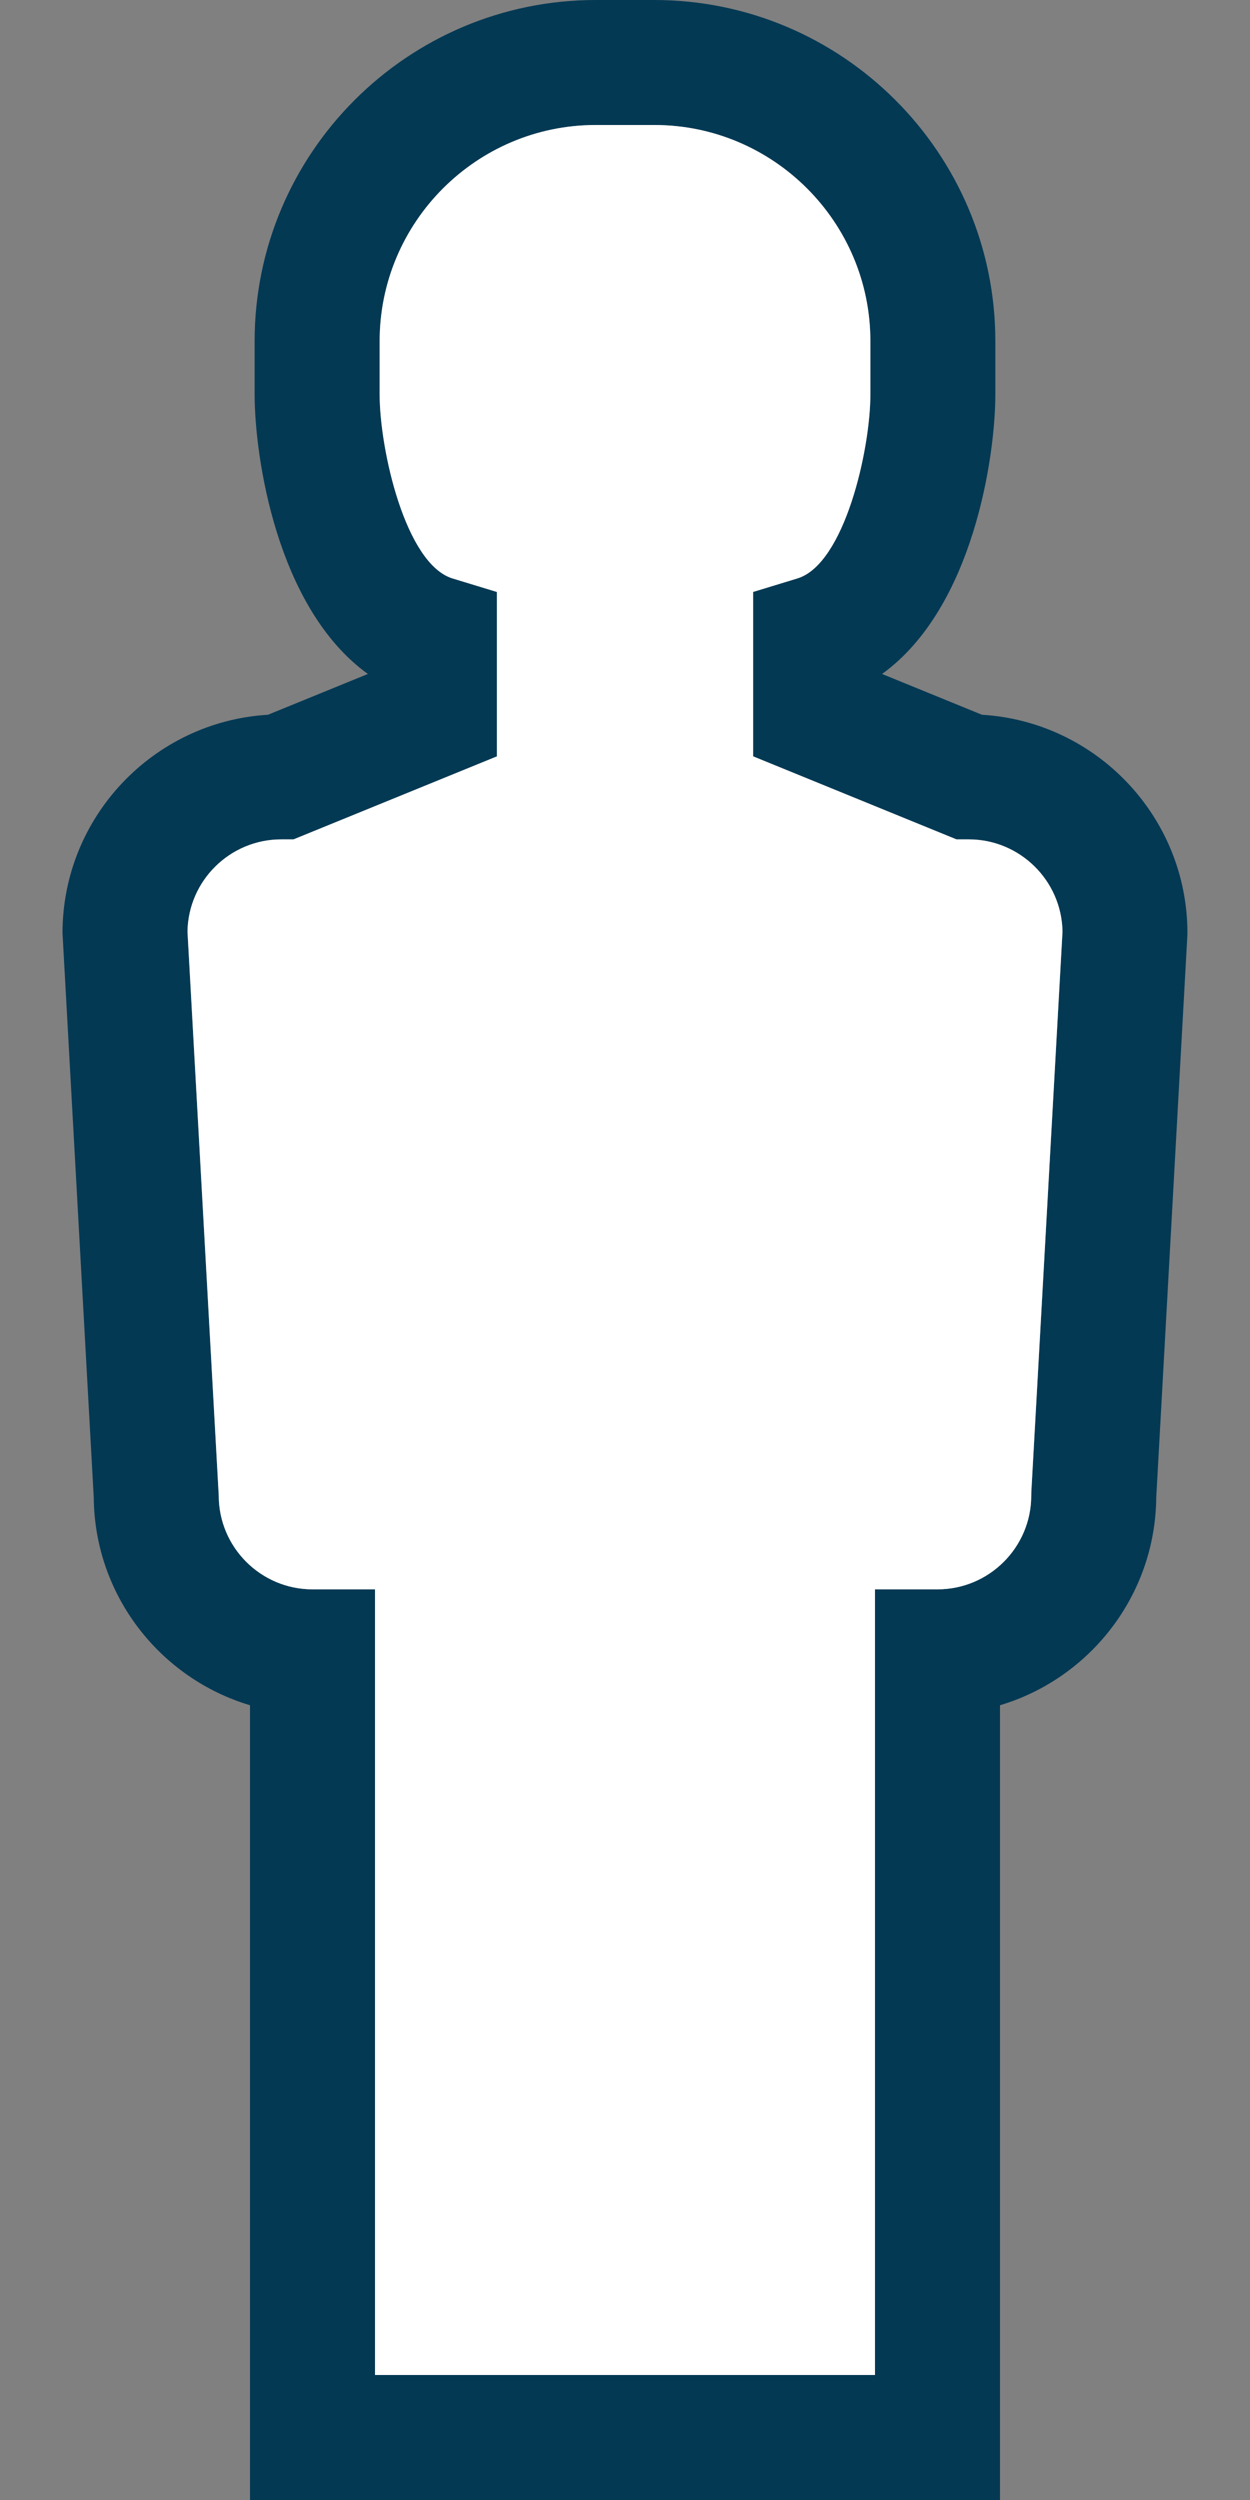
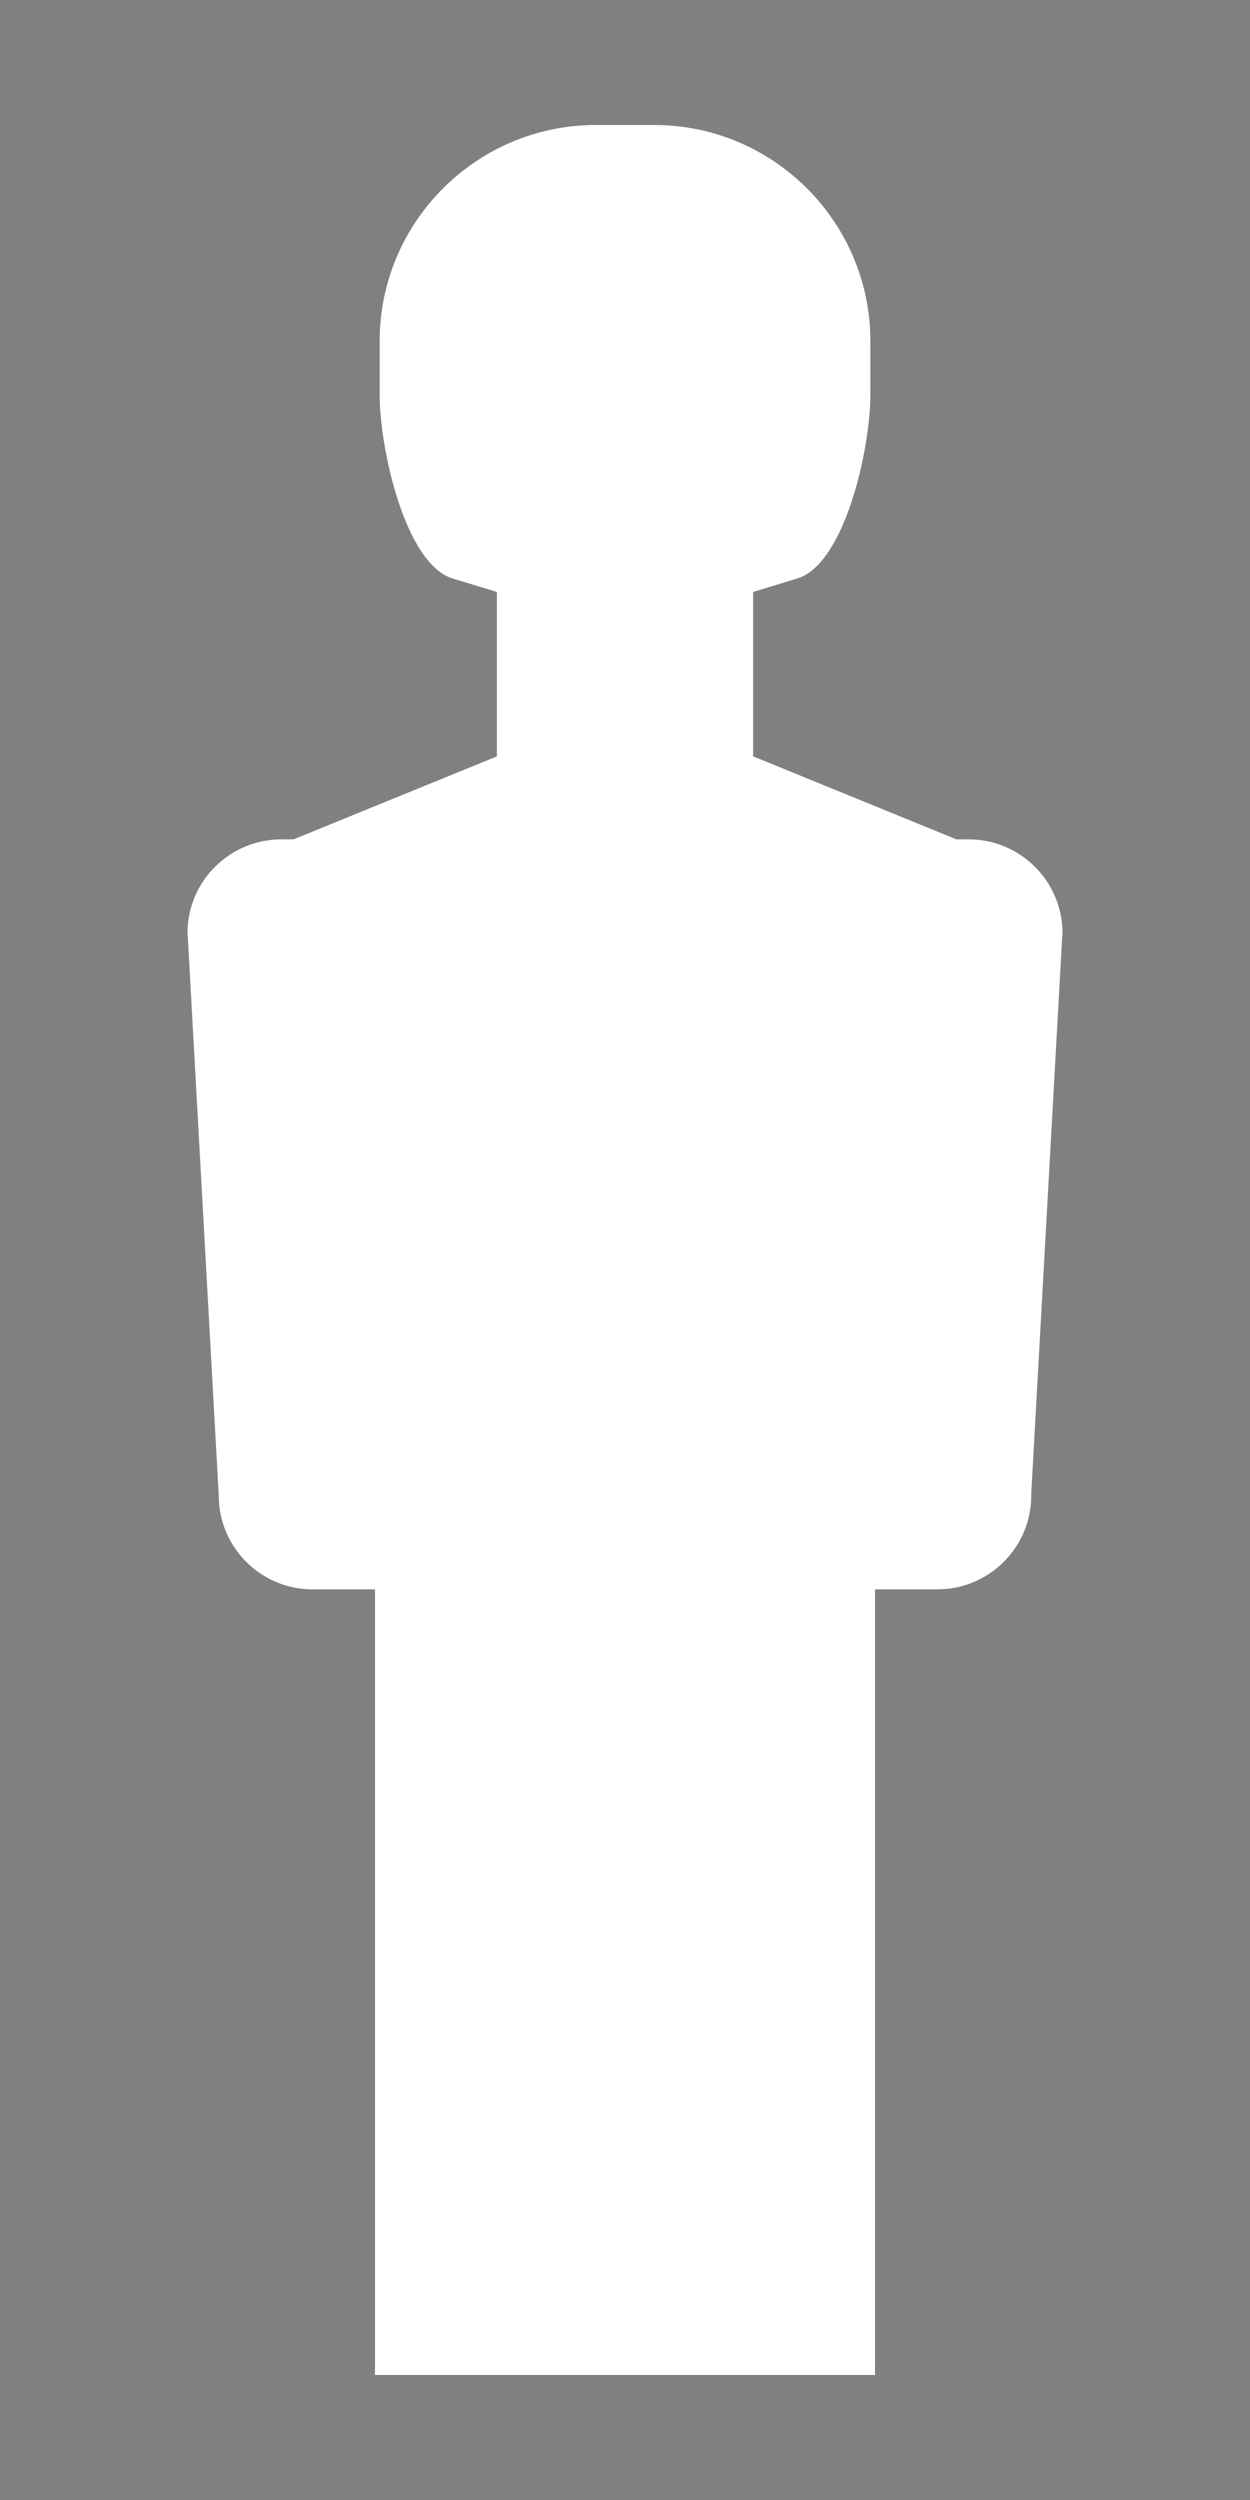
<svg xmlns="http://www.w3.org/2000/svg" version="1.1" id="Layer_1" x="0px" y="0px" width="40px" height="80px" viewBox="0 0 40 80" enable-background="new 0 0 40 80" xml:space="preserve">
  <rect x="0" y="0" width="40" height="80" fill="#808080" stroke="none" />
-   <path fill="#043954" d="M32,80H8V54.568c-2.871-0.857-4.975-3.51-5-6.649l-1-18.06c0-3.718,2.912-6.768,6.576-6.987l3.195-1.305  c-2.931-2.116-3.623-6.985-3.623-8.942v-1.709C8.148,4.896,13.045,0,19.064,0h1.871c6.02,0,10.916,4.896,10.916,10.916v1.709  c0,1.957-0.695,6.826-3.625,8.942l3.196,1.305c3.662,0.22,6.576,3.27,6.576,6.987l-0.004,0.111L37,47.919  c-0.027,3.14-2.131,5.792-5,6.649V80z M12,76h16V50.859h2c1.654,0,3-1.346,3-3l0.002-0.111L34,29.811  c-0.027-1.632-1.363-2.951-3-2.951h-0.393L24.1,24.203v-5.261l1.416-0.432c1.512-0.46,2.336-4.13,2.336-5.886v-1.709  C27.852,7.103,24.748,4,20.936,4h-1.871c-3.813,0-6.916,3.103-6.916,6.916v1.709c0,1.756,0.824,5.426,2.334,5.886l1.418,0.432v5.261  L9.393,26.86H9c-1.639,0-2.975,1.319-3,2.951l1,18.048c0,1.654,1.346,3,3,3h2V76z" />
  <path fill="#FFFFFF" d="M12,76h16V50.859h2c1.654,0,3-1.346,3-3l0.002-0.111L34,29.811c-0.027-1.632-1.363-2.951-3-2.951h-0.393  L24.1,24.203v-5.261l1.416-0.432c1.512-0.46,2.336-4.13,2.336-5.886v-1.709C27.852,7.103,24.748,4,20.936,4h-1.871  c-3.813,0-6.916,3.103-6.916,6.916v1.709c0,1.756,0.824,5.426,2.334,5.886l1.418,0.432v5.261L9.393,26.86H9  c-1.639,0-2.975,1.319-3,2.951l1,18.048c0,1.654,1.346,3,3,3h2V76z" />
</svg>